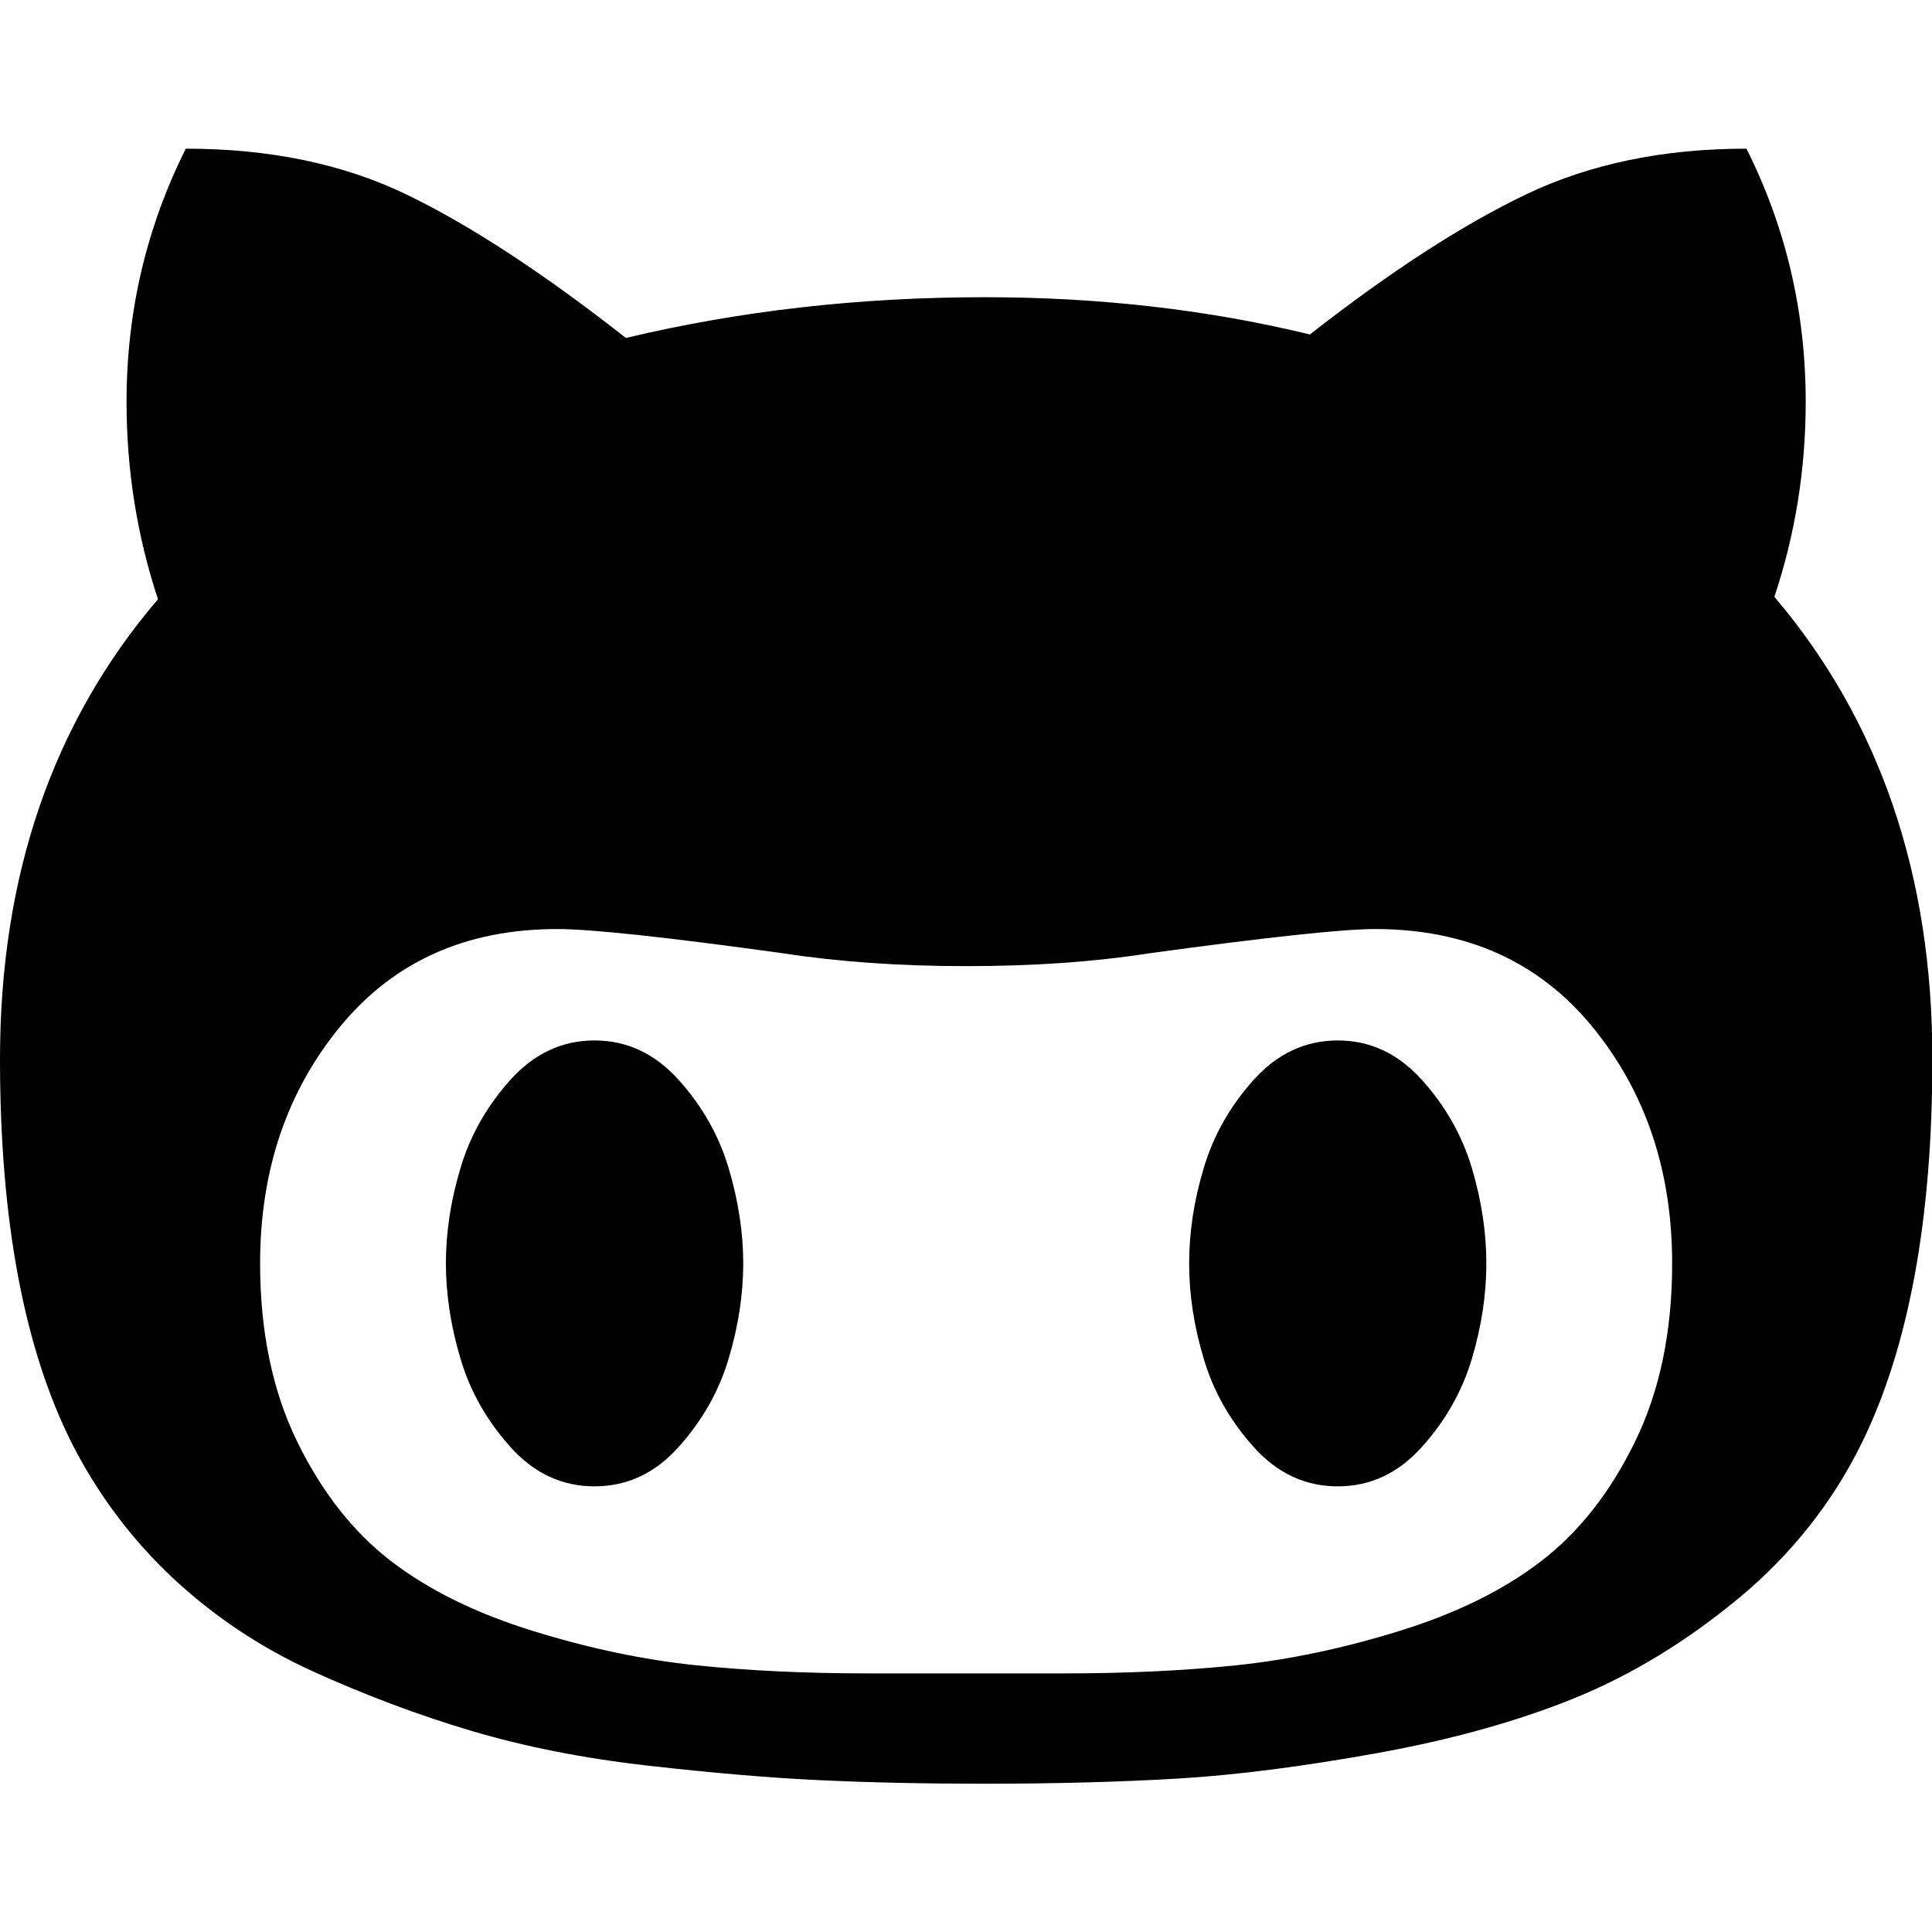
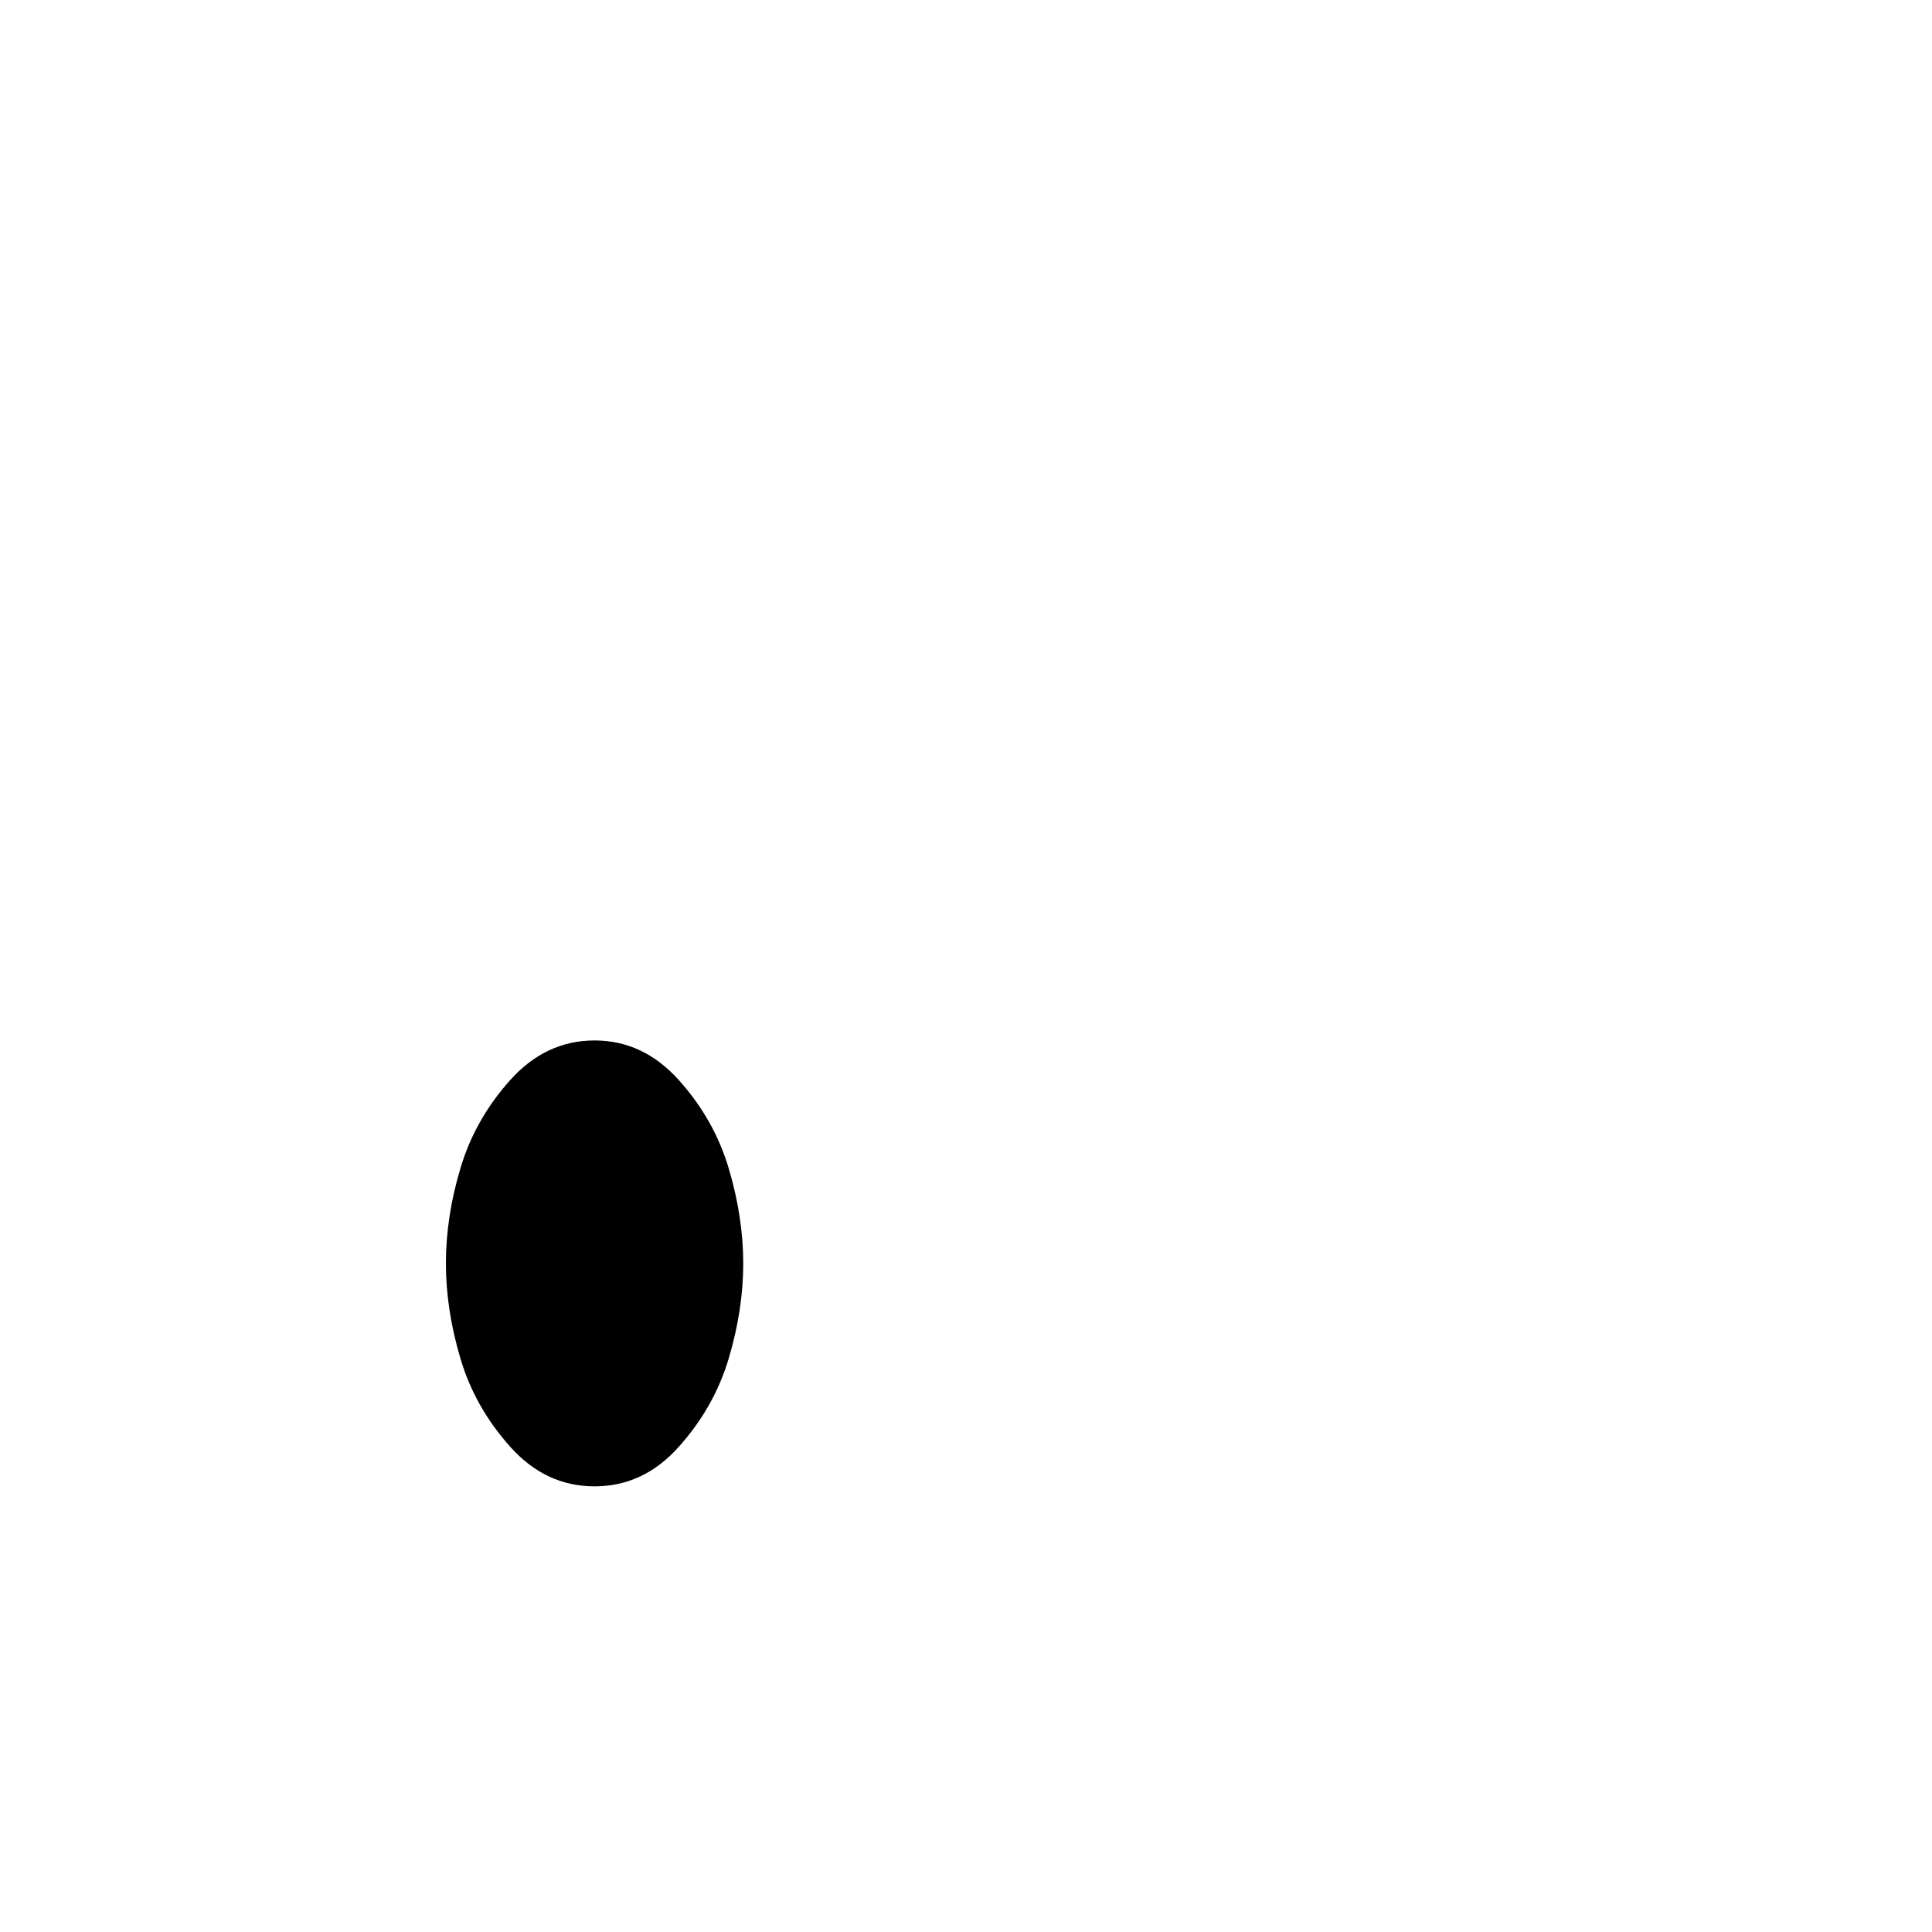
<svg xmlns="http://www.w3.org/2000/svg" width="60pt" height="60pt" viewBox="0 0 60 60" version="1.1">
  <g id="surface1">
-     <path style=" stroke:none;fill-rule:nonzero;fill:rgb(0%,0%,0%);fill-opacity:1;" d="M 55.105 18.535 C 55.754 16.59 56.078 14.57 56.078 12.477 C 56.078 9.688 55.465 7.066 54.238 4.617 C 51.668 4.617 49.395 5.086 47.422 6.023 C 45.453 6.961 43.203 8.414 40.68 10.387 C 37.508 9.617 34.141 9.23 30.582 9.23 C 26.688 9.23 22.973 9.652 19.438 10.496 C 16.867 8.477 14.594 6.992 12.621 6.039 C 10.652 5.09 8.367 4.617 5.77 4.617 C 4.543 7.07 3.93 9.688 3.93 12.477 C 3.93 14.594 4.254 16.637 4.906 18.609 C 1.637 22.434 0 27.191 0 32.891 C 0 37.891 0.746 41.871 2.234 44.828 C 3.031 46.391 4.062 47.773 5.336 48.977 C 6.613 50.176 8.066 51.152 9.699 51.898 C 11.336 52.641 12.984 53.262 14.641 53.754 C 16.301 54.246 18.133 54.609 20.141 54.836 C 22.148 55.062 23.922 55.215 25.461 55.285 C 27 55.359 28.707 55.395 30.582 55.395 C 32.793 55.395 34.801 55.34 36.605 55.234 C 38.41 55.125 40.469 54.859 42.789 54.441 C 45.109 54.02 47.152 53.449 48.922 52.727 C 50.688 52.004 52.383 50.973 54.008 49.625 C 55.629 48.277 56.898 46.68 57.812 44.828 C 59.277 41.848 60.012 37.867 60.012 32.891 C 60.012 27.168 58.375 22.383 55.105 18.535 Z M 50.777 44.773 C 50.008 46.348 49.035 47.586 47.855 48.488 C 46.68 49.391 45.211 50.109 43.457 50.652 C 41.703 51.195 40.02 51.547 38.41 51.715 C 36.797 51.883 35.008 51.969 33.035 51.969 L 26.977 51.969 C 25.004 51.969 23.211 51.883 21.602 51.715 C 19.992 51.547 18.309 51.195 16.555 50.652 C 14.797 50.109 13.332 49.391 12.152 48.488 C 10.977 47.586 10 46.348 9.23 44.773 C 8.461 43.199 8.078 41.352 8.078 39.238 C 8.078 36.352 8.906 33.898 10.566 31.879 C 12.227 29.859 14.473 28.852 17.309 28.852 C 18.344 28.852 20.688 29.102 24.344 29.609 C 26.051 29.871 27.938 30.004 30.004 30.004 C 32.074 30.004 33.961 29.875 35.668 29.609 C 39.371 29.102 41.715 28.852 42.699 28.852 C 45.535 28.852 47.785 29.859 49.445 31.879 C 51.102 33.898 51.93 36.352 51.93 39.238 C 51.93 41.355 51.547 43.199 50.777 44.773 Z M 50.777 44.773 " />
    <path style=" stroke:none;fill-rule:nonzero;fill:rgb(0%,0%,0%);fill-opacity:1;" d="M 21.078 33.539 C 20.344 32.723 19.473 32.312 18.465 32.312 C 17.453 32.312 16.582 32.723 15.848 33.539 C 15.117 34.355 14.598 35.27 14.301 36.277 C 13.996 37.289 13.848 38.273 13.848 39.238 C 13.848 40.199 14 41.184 14.301 42.195 C 14.598 43.203 15.117 44.117 15.848 44.934 C 16.582 45.754 17.453 46.16 18.465 46.16 C 19.473 46.16 20.348 45.754 21.078 44.934 C 21.812 44.117 22.328 43.203 22.629 42.195 C 22.93 41.184 23.082 40.199 23.082 39.238 C 23.082 38.277 22.93 37.289 22.629 36.277 C 22.328 35.27 21.812 34.355 21.078 33.539 Z M 21.078 33.539 " />
-     <path style=" stroke:none;fill-rule:nonzero;fill:rgb(0%,0%,0%);fill-opacity:1;" d="M 44.16 33.539 C 43.426 32.723 42.555 32.312 41.547 32.312 C 40.535 32.312 39.664 32.723 38.93 33.539 C 38.199 34.355 37.68 35.27 37.383 36.277 C 37.078 37.289 36.93 38.273 36.93 39.238 C 36.93 40.199 37.078 41.184 37.383 42.195 C 37.68 43.203 38.199 44.117 38.93 44.934 C 39.664 45.754 40.535 46.16 41.547 46.16 C 42.555 46.16 43.426 45.754 44.16 44.934 C 44.895 44.117 45.41 43.203 45.711 42.195 C 46.012 41.184 46.16 40.199 46.16 39.238 C 46.16 38.277 46.012 37.289 45.711 36.277 C 45.41 35.27 44.895 34.355 44.16 33.539 Z M 44.16 33.539 " />
  </g>
</svg>